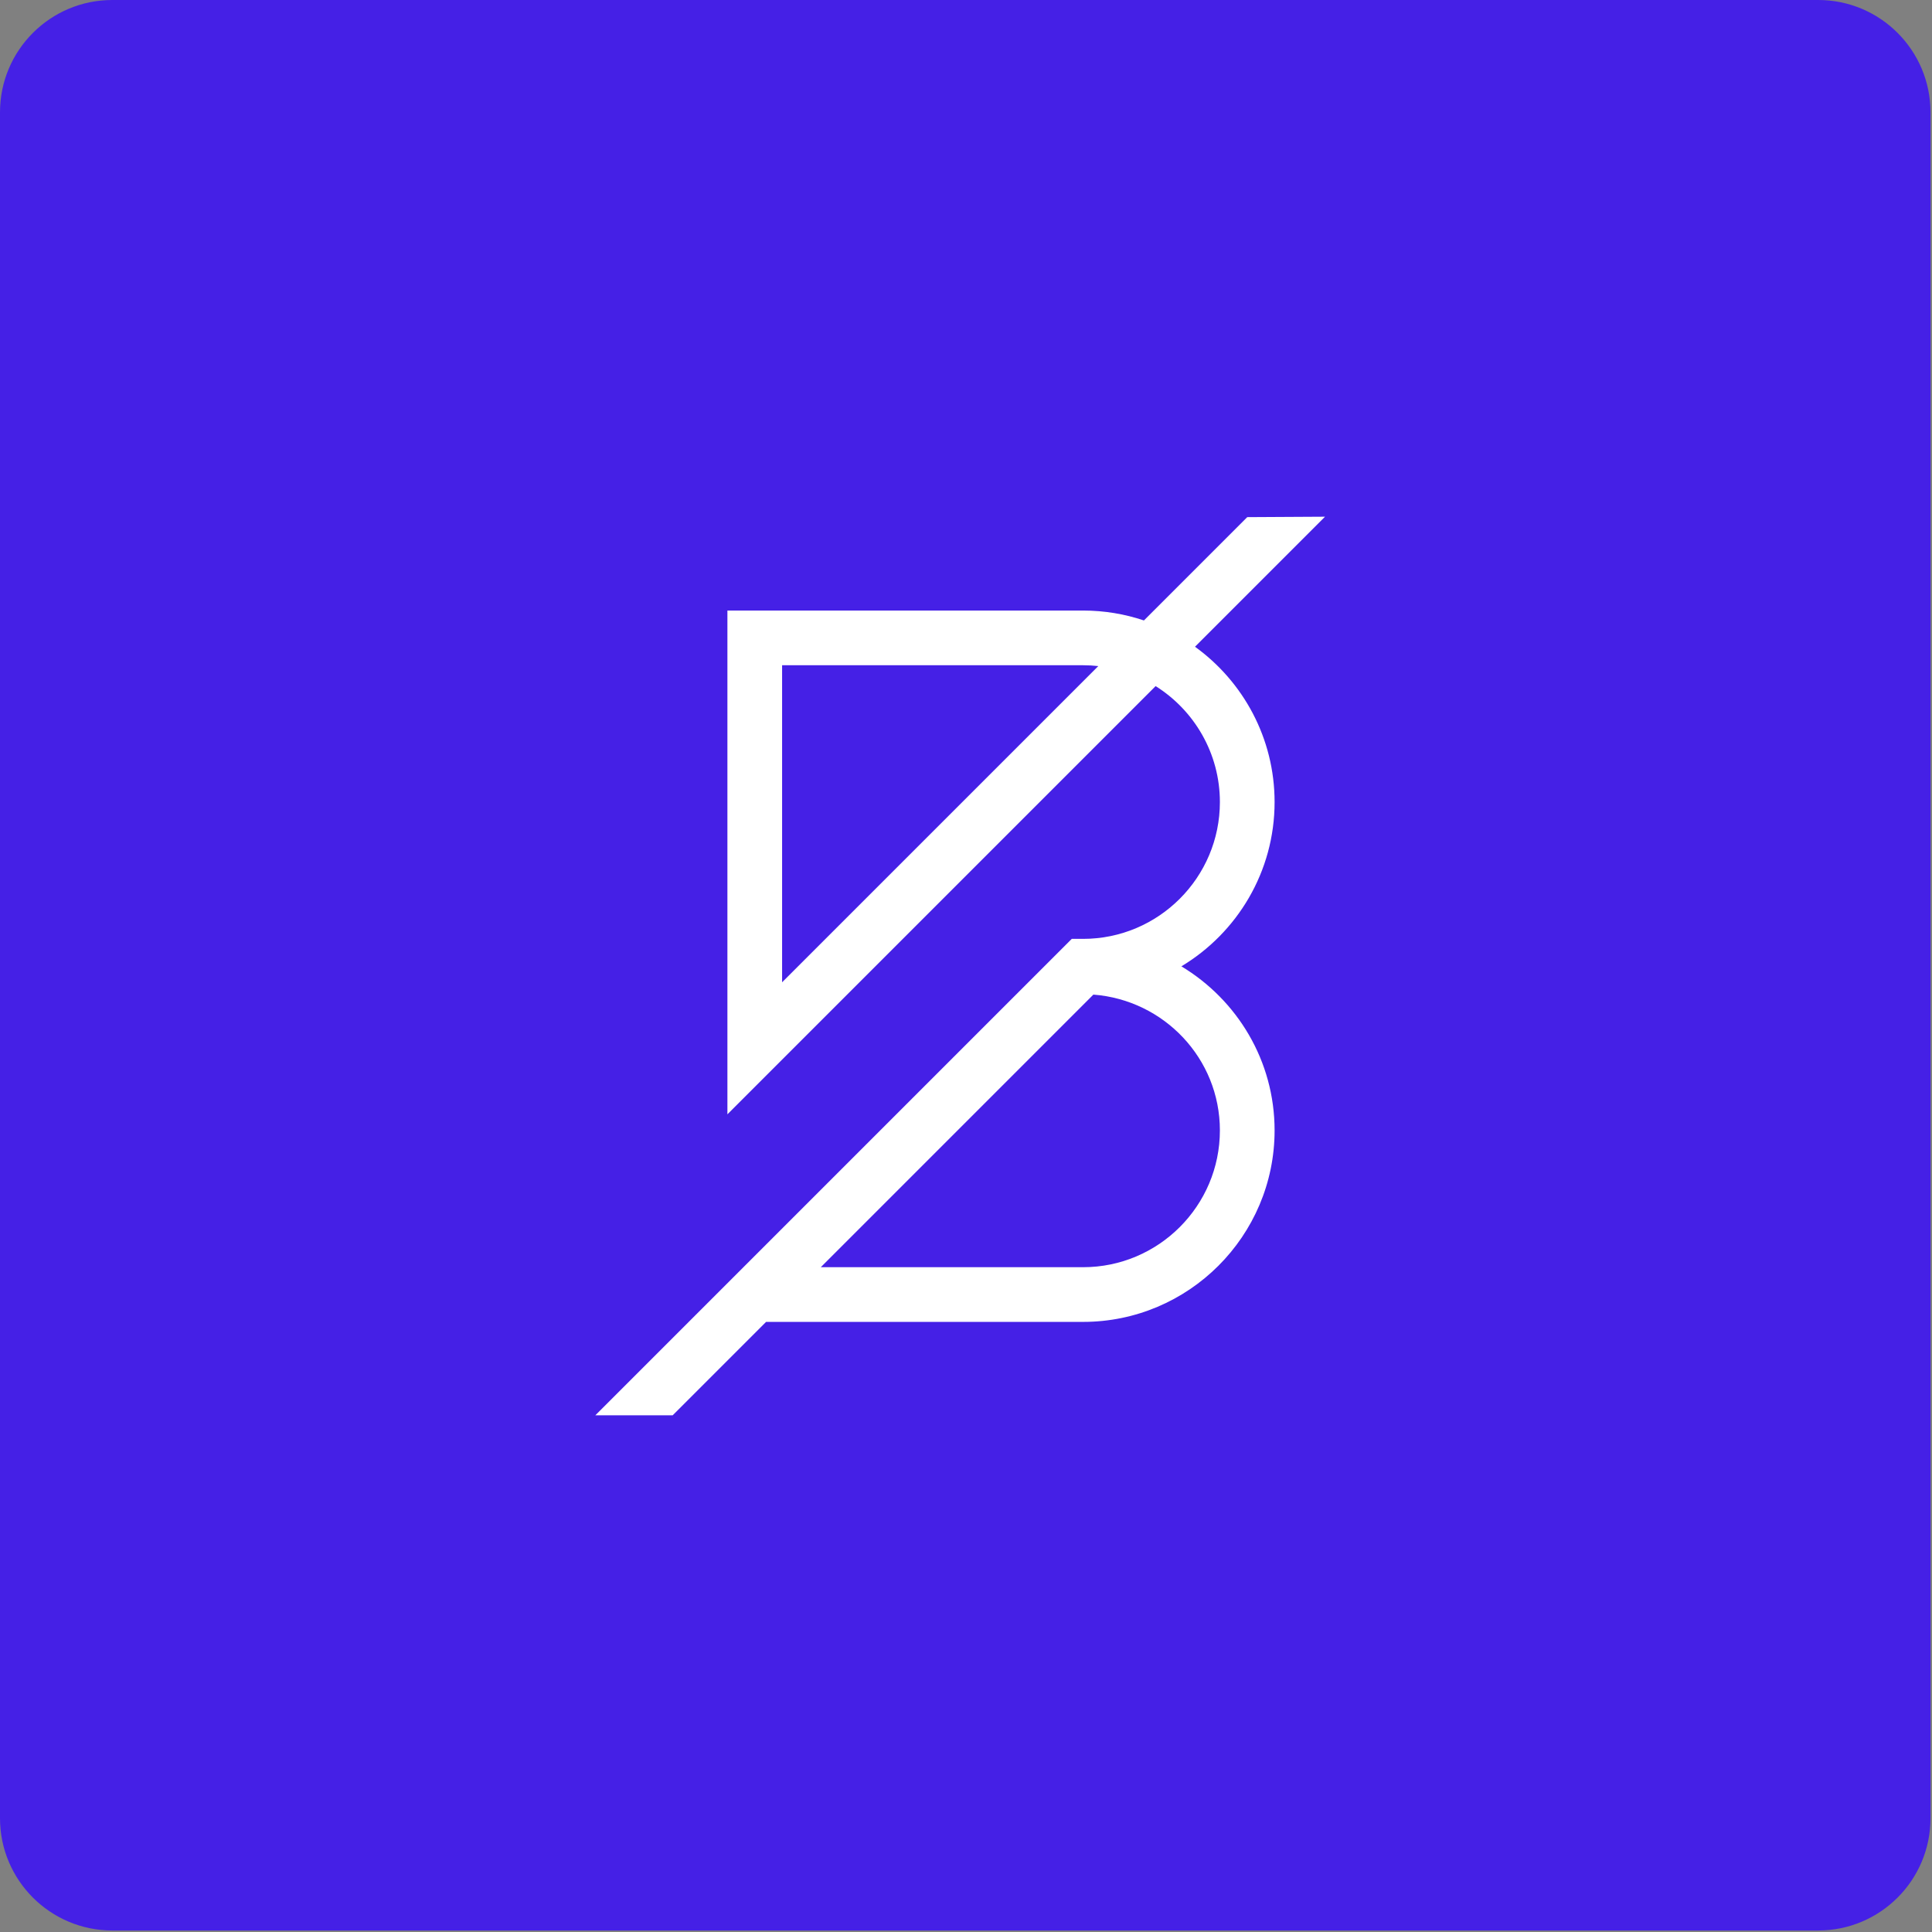
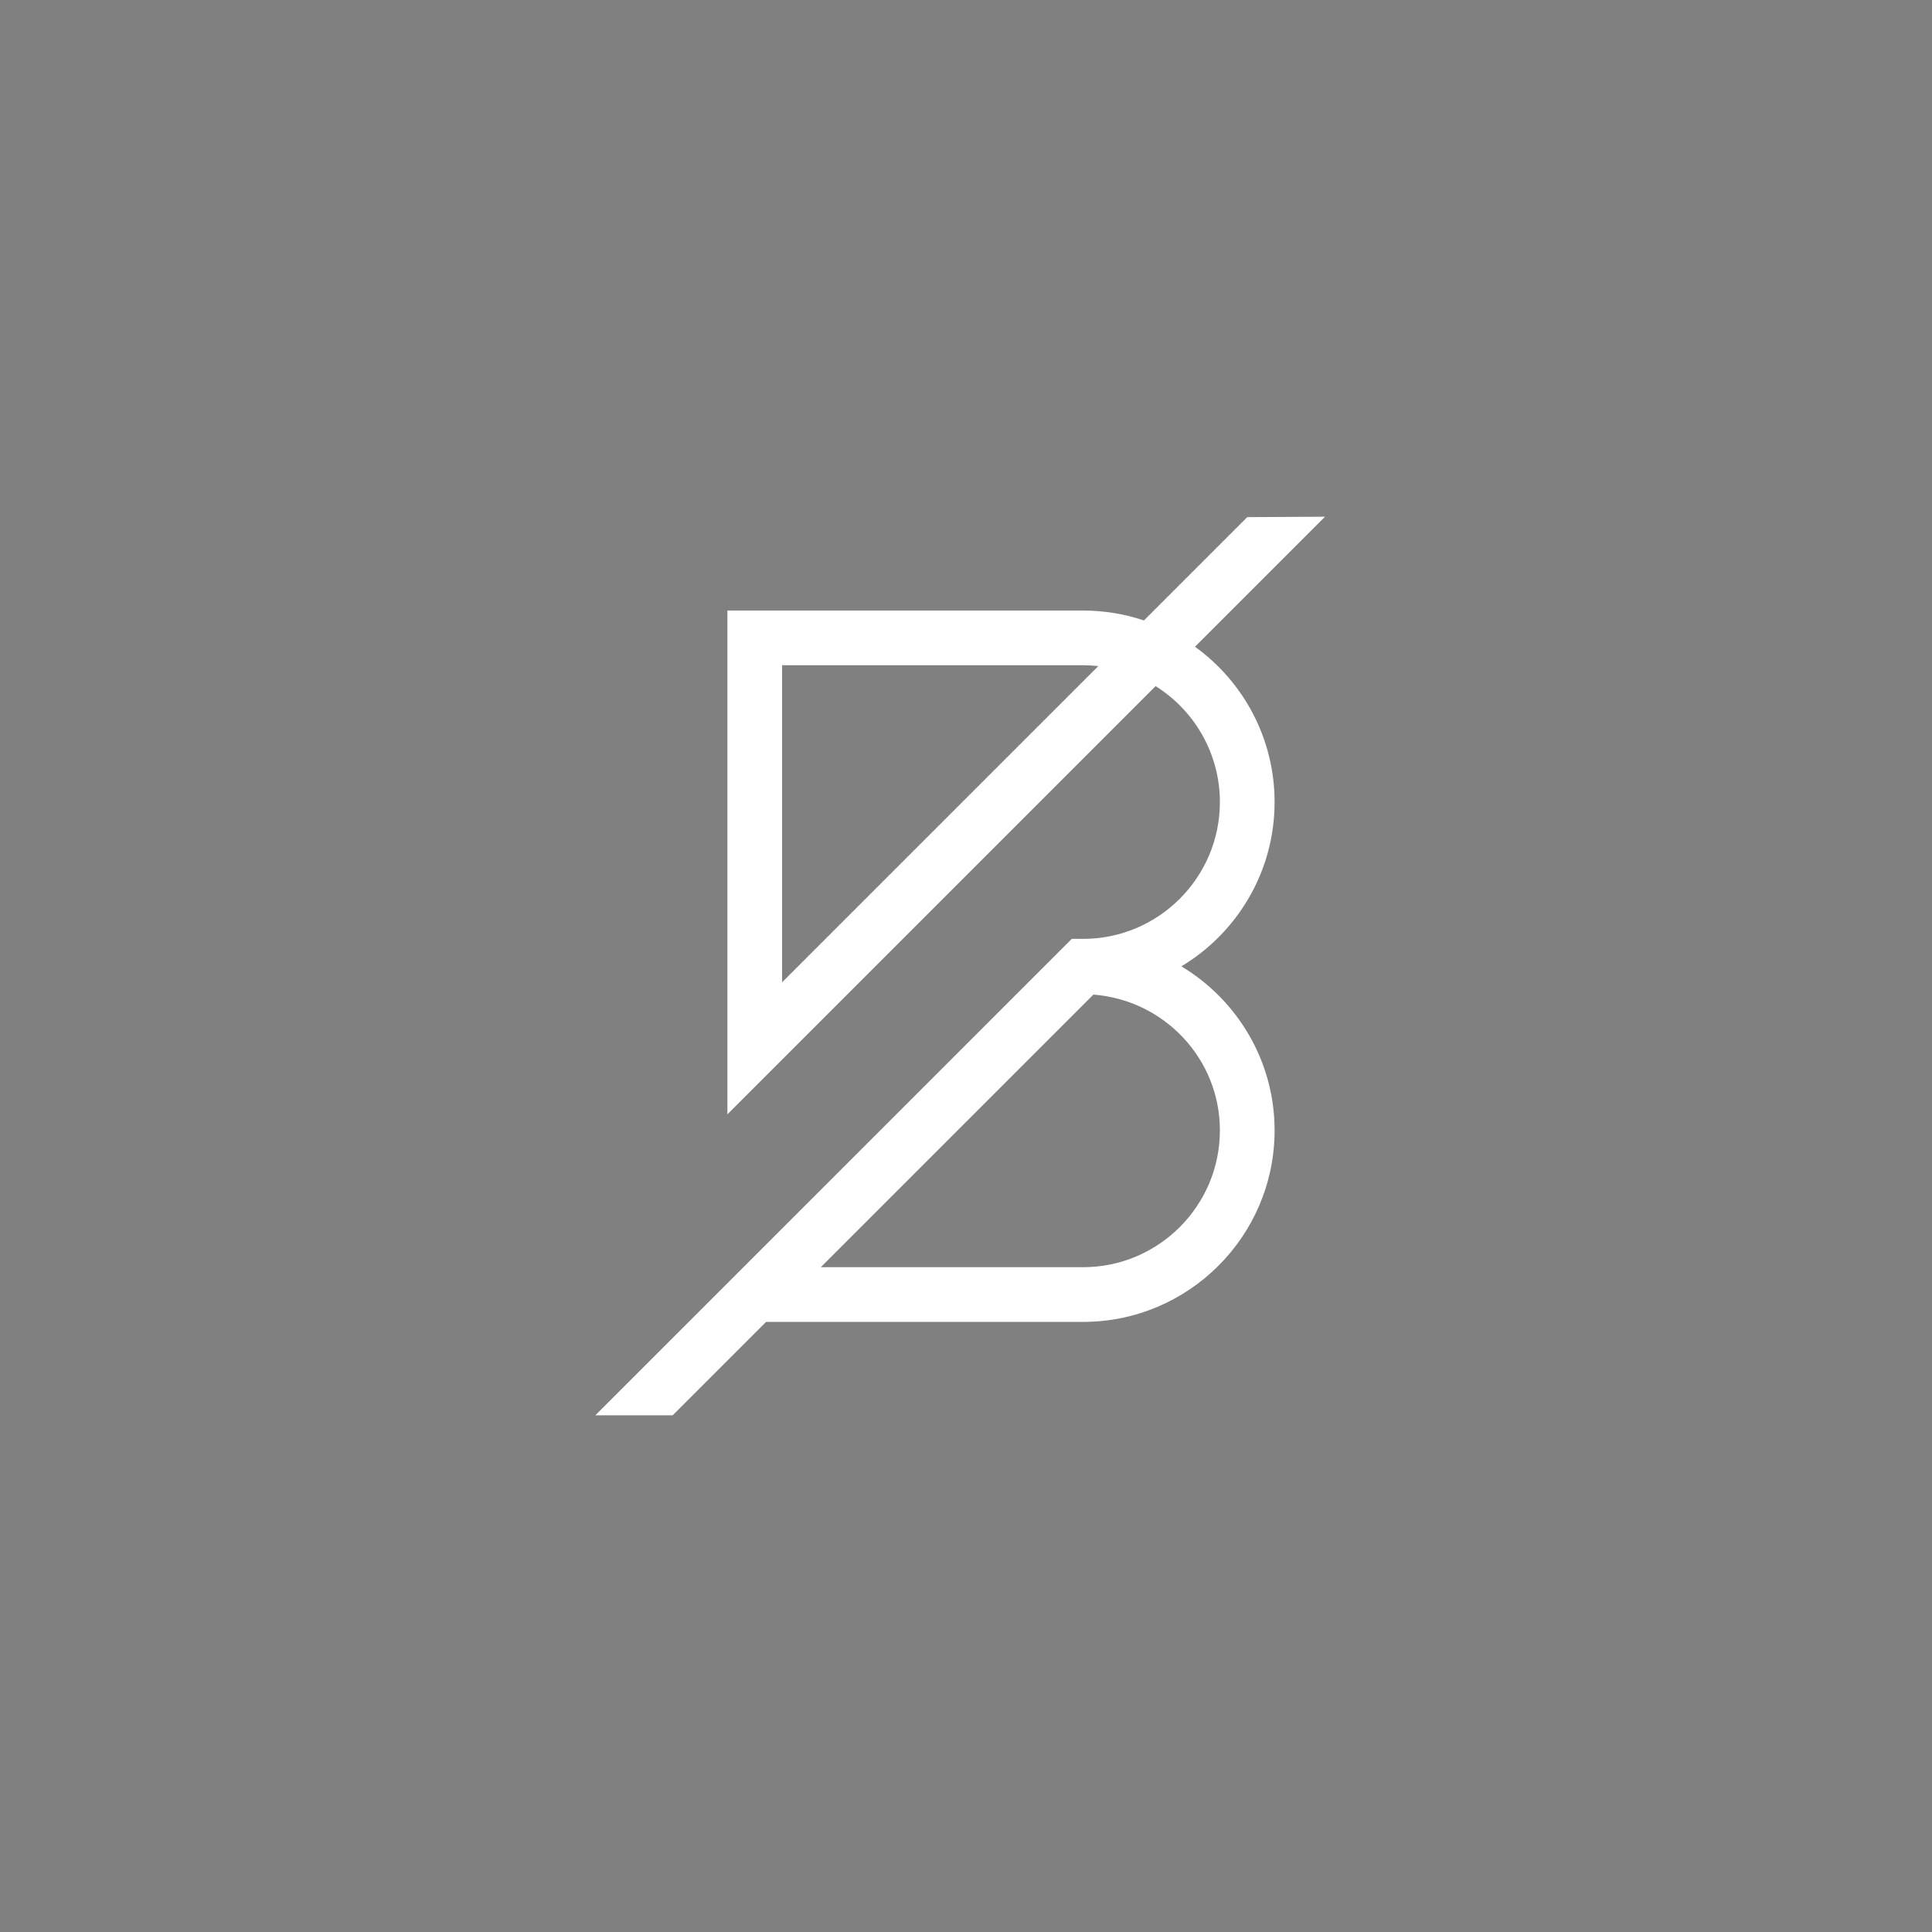
<svg xmlns="http://www.w3.org/2000/svg" width="172px" height="172px" viewBox="0 0 172 172" version="1.1">
  <rect x="0" y="0" width="172" height="172" fill="#808080" stroke="none" />
  <title>D09EECB6-251A-416B-B21C-25832F33D878</title>
  <g id="Page-1" stroke="none" stroke-width="1" fill="none" fill-rule="evenodd">
    <g id="BandWebsite_Desktop_UI_BrandAsset" transform="translate(-634, -915)">
      <g id="Logo2-Copy" transform="translate(634, 915)">
-         <path d="M10,171.866 L161.866,171.866 C167.389,171.866 171.866,167.389 171.866,161.866 L171.866,10 C171.866,4.477 167.389,-1.01453063e-15 161.866,0 L10,0 C4.477,1.01453063e-15 -6.76353751e-16,4.477 0,10 L0,161.866 C-1.40394681e-14,167.389 4.477,171.866 10,171.866 Z" id="Fill-1" fill="#4520E6" />
        <path d="M108.603,100.635 C108.603,107.351 103.14,112.815 96.424,112.815 L73.072,112.815 L97.34,88.547 C103.622,89.026 108.603,94.233 108.603,100.635 L108.603,100.635 Z M69.628,87.449 L69.628,59.225 L96.424,59.225 C96.881,59.225 97.333,59.25 97.778,59.3 L69.628,87.449 Z M113.473,71.405 C113.473,65.72 110.676,60.676 106.387,57.577 L117.964,46 L111.038,46.039 L101.84,55.237 C100.138,54.665 98.316,54.355 96.424,54.355 L64.759,54.355 L64.759,99.205 L102.882,61.082 C106.315,63.239 108.603,67.06 108.603,71.405 C108.603,78.122 103.14,83.585 96.424,83.585 L95.415,83.585 L53,126 L59.886,126 L68.202,117.684 L96.424,117.684 C105.824,117.684 113.473,110.036 113.473,100.635 C113.473,94.435 110.136,89.014 105.175,86.03 C110.141,83.046 113.473,77.608 113.473,71.405 L113.473,71.405 Z" id="Fill-2" fill="#FFFFFF" />
      </g>
    </g>
  </g>
</svg>